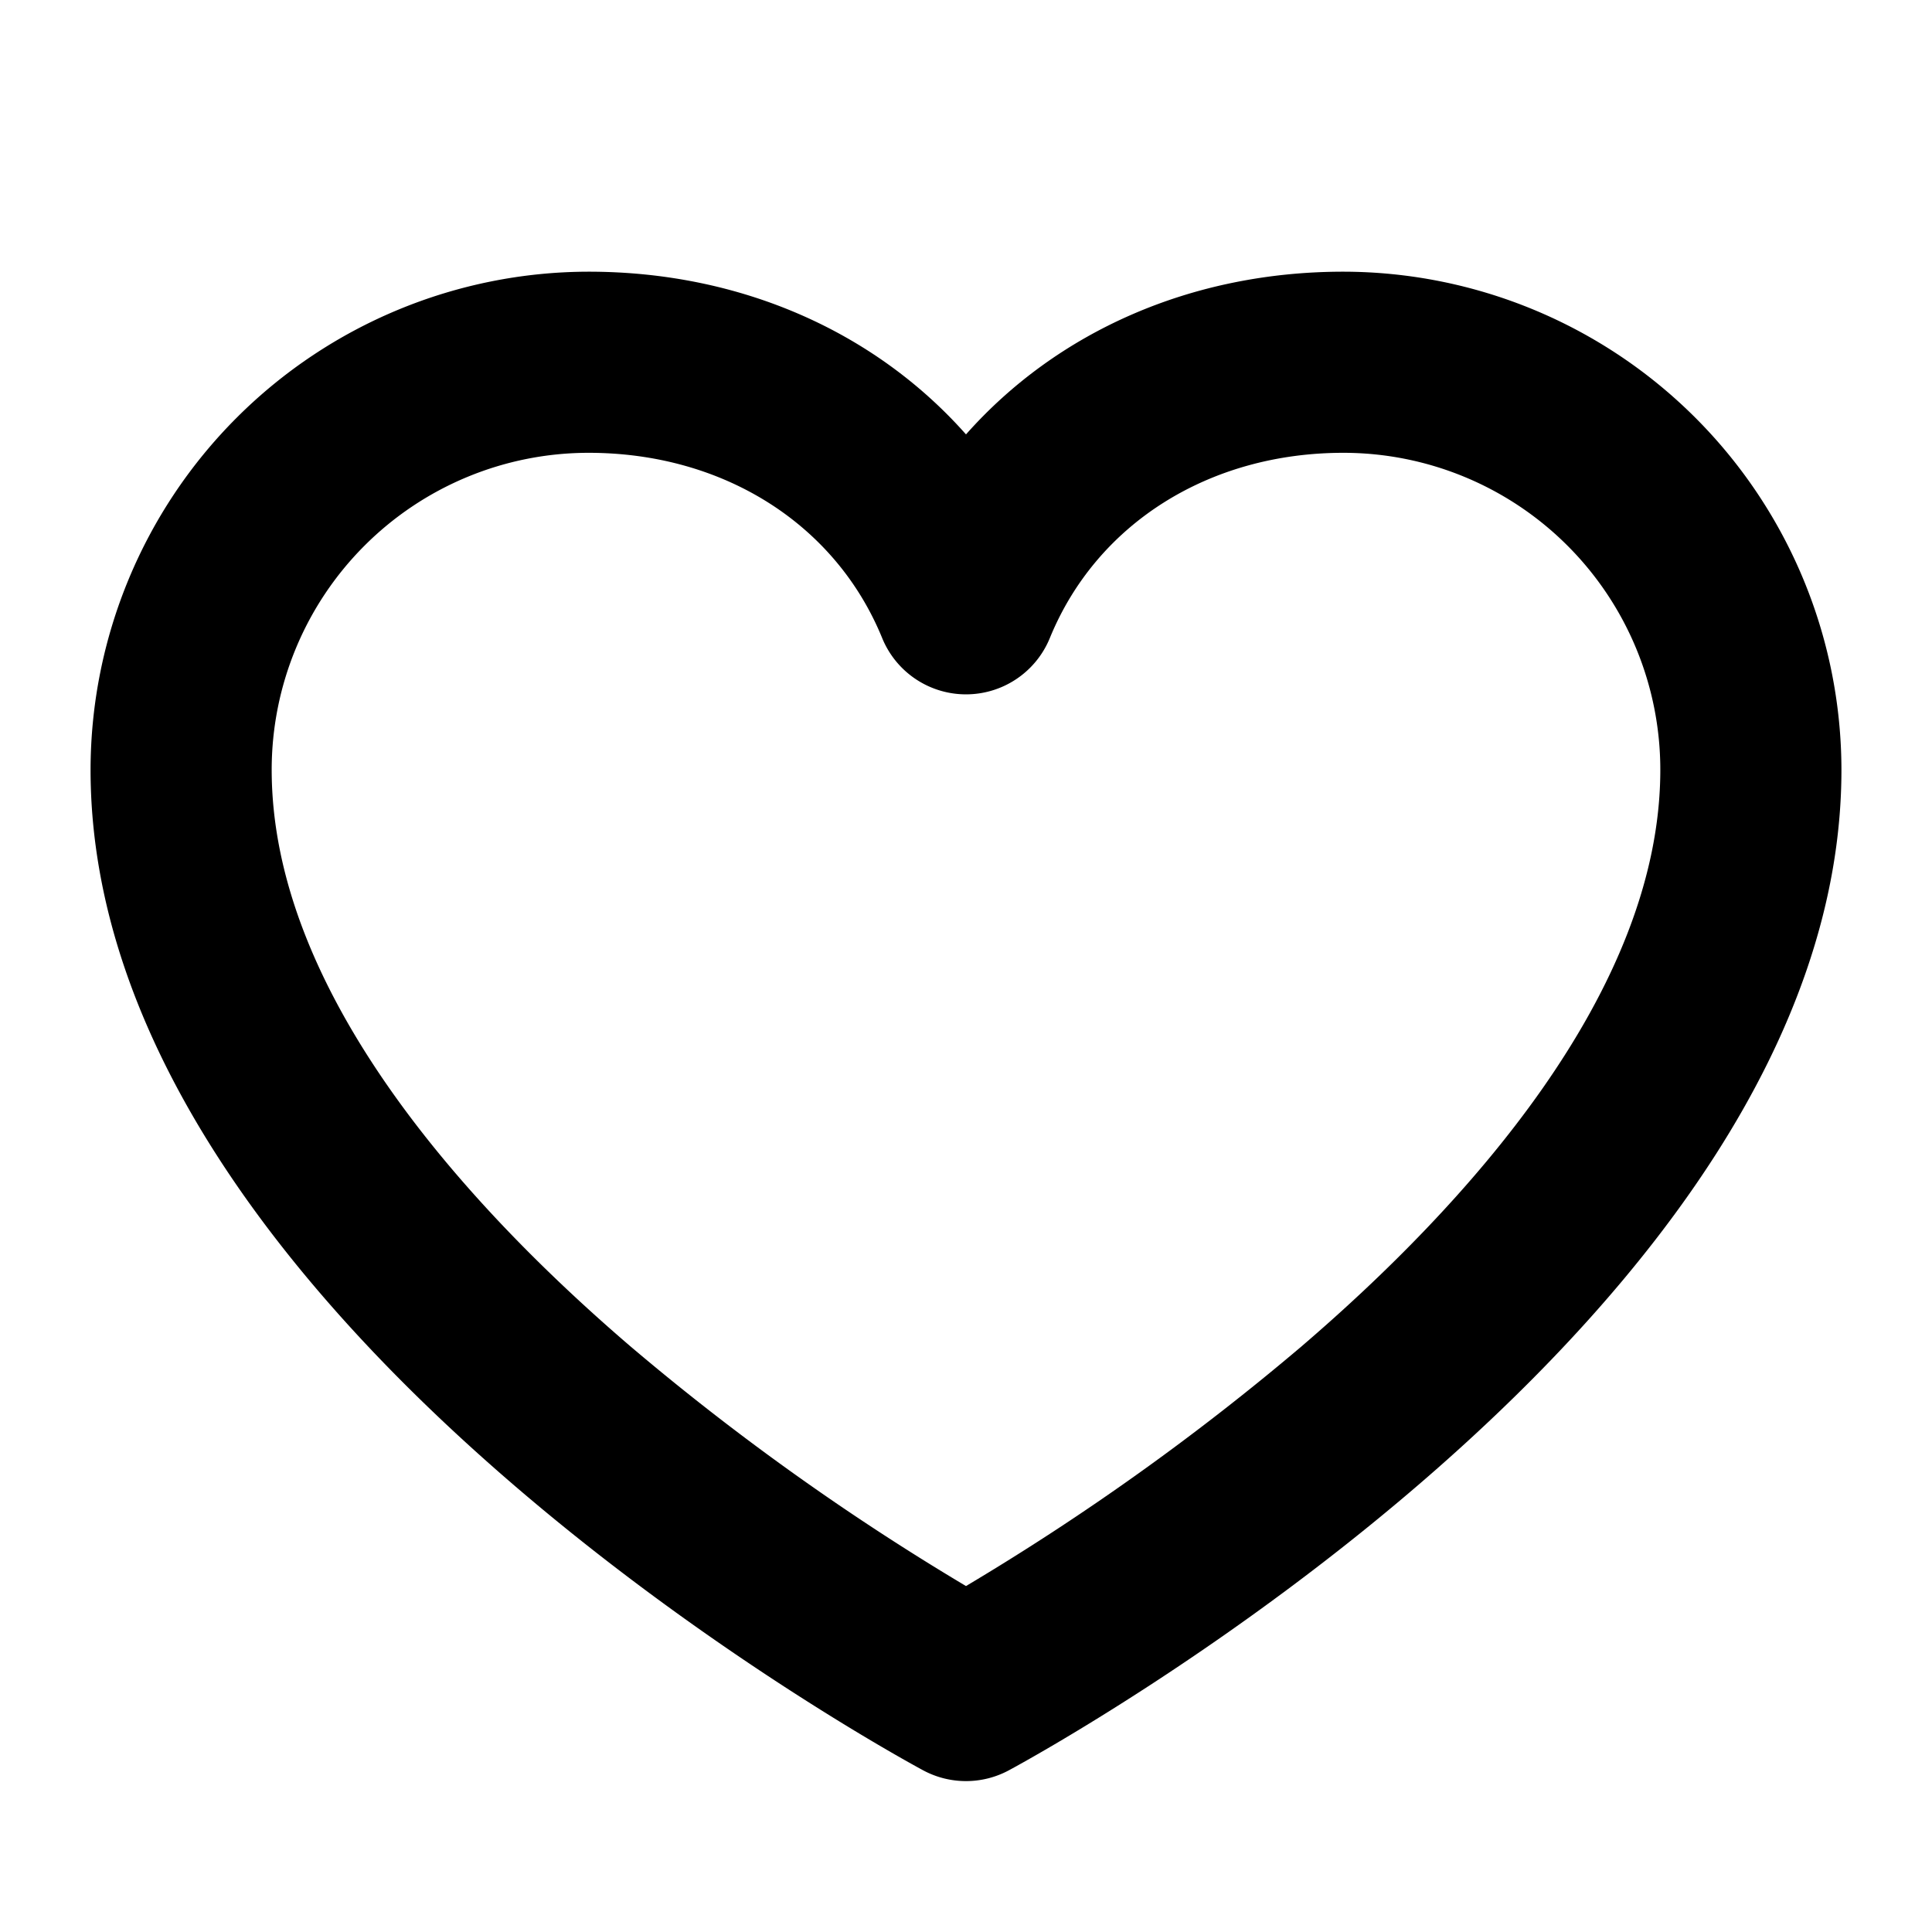
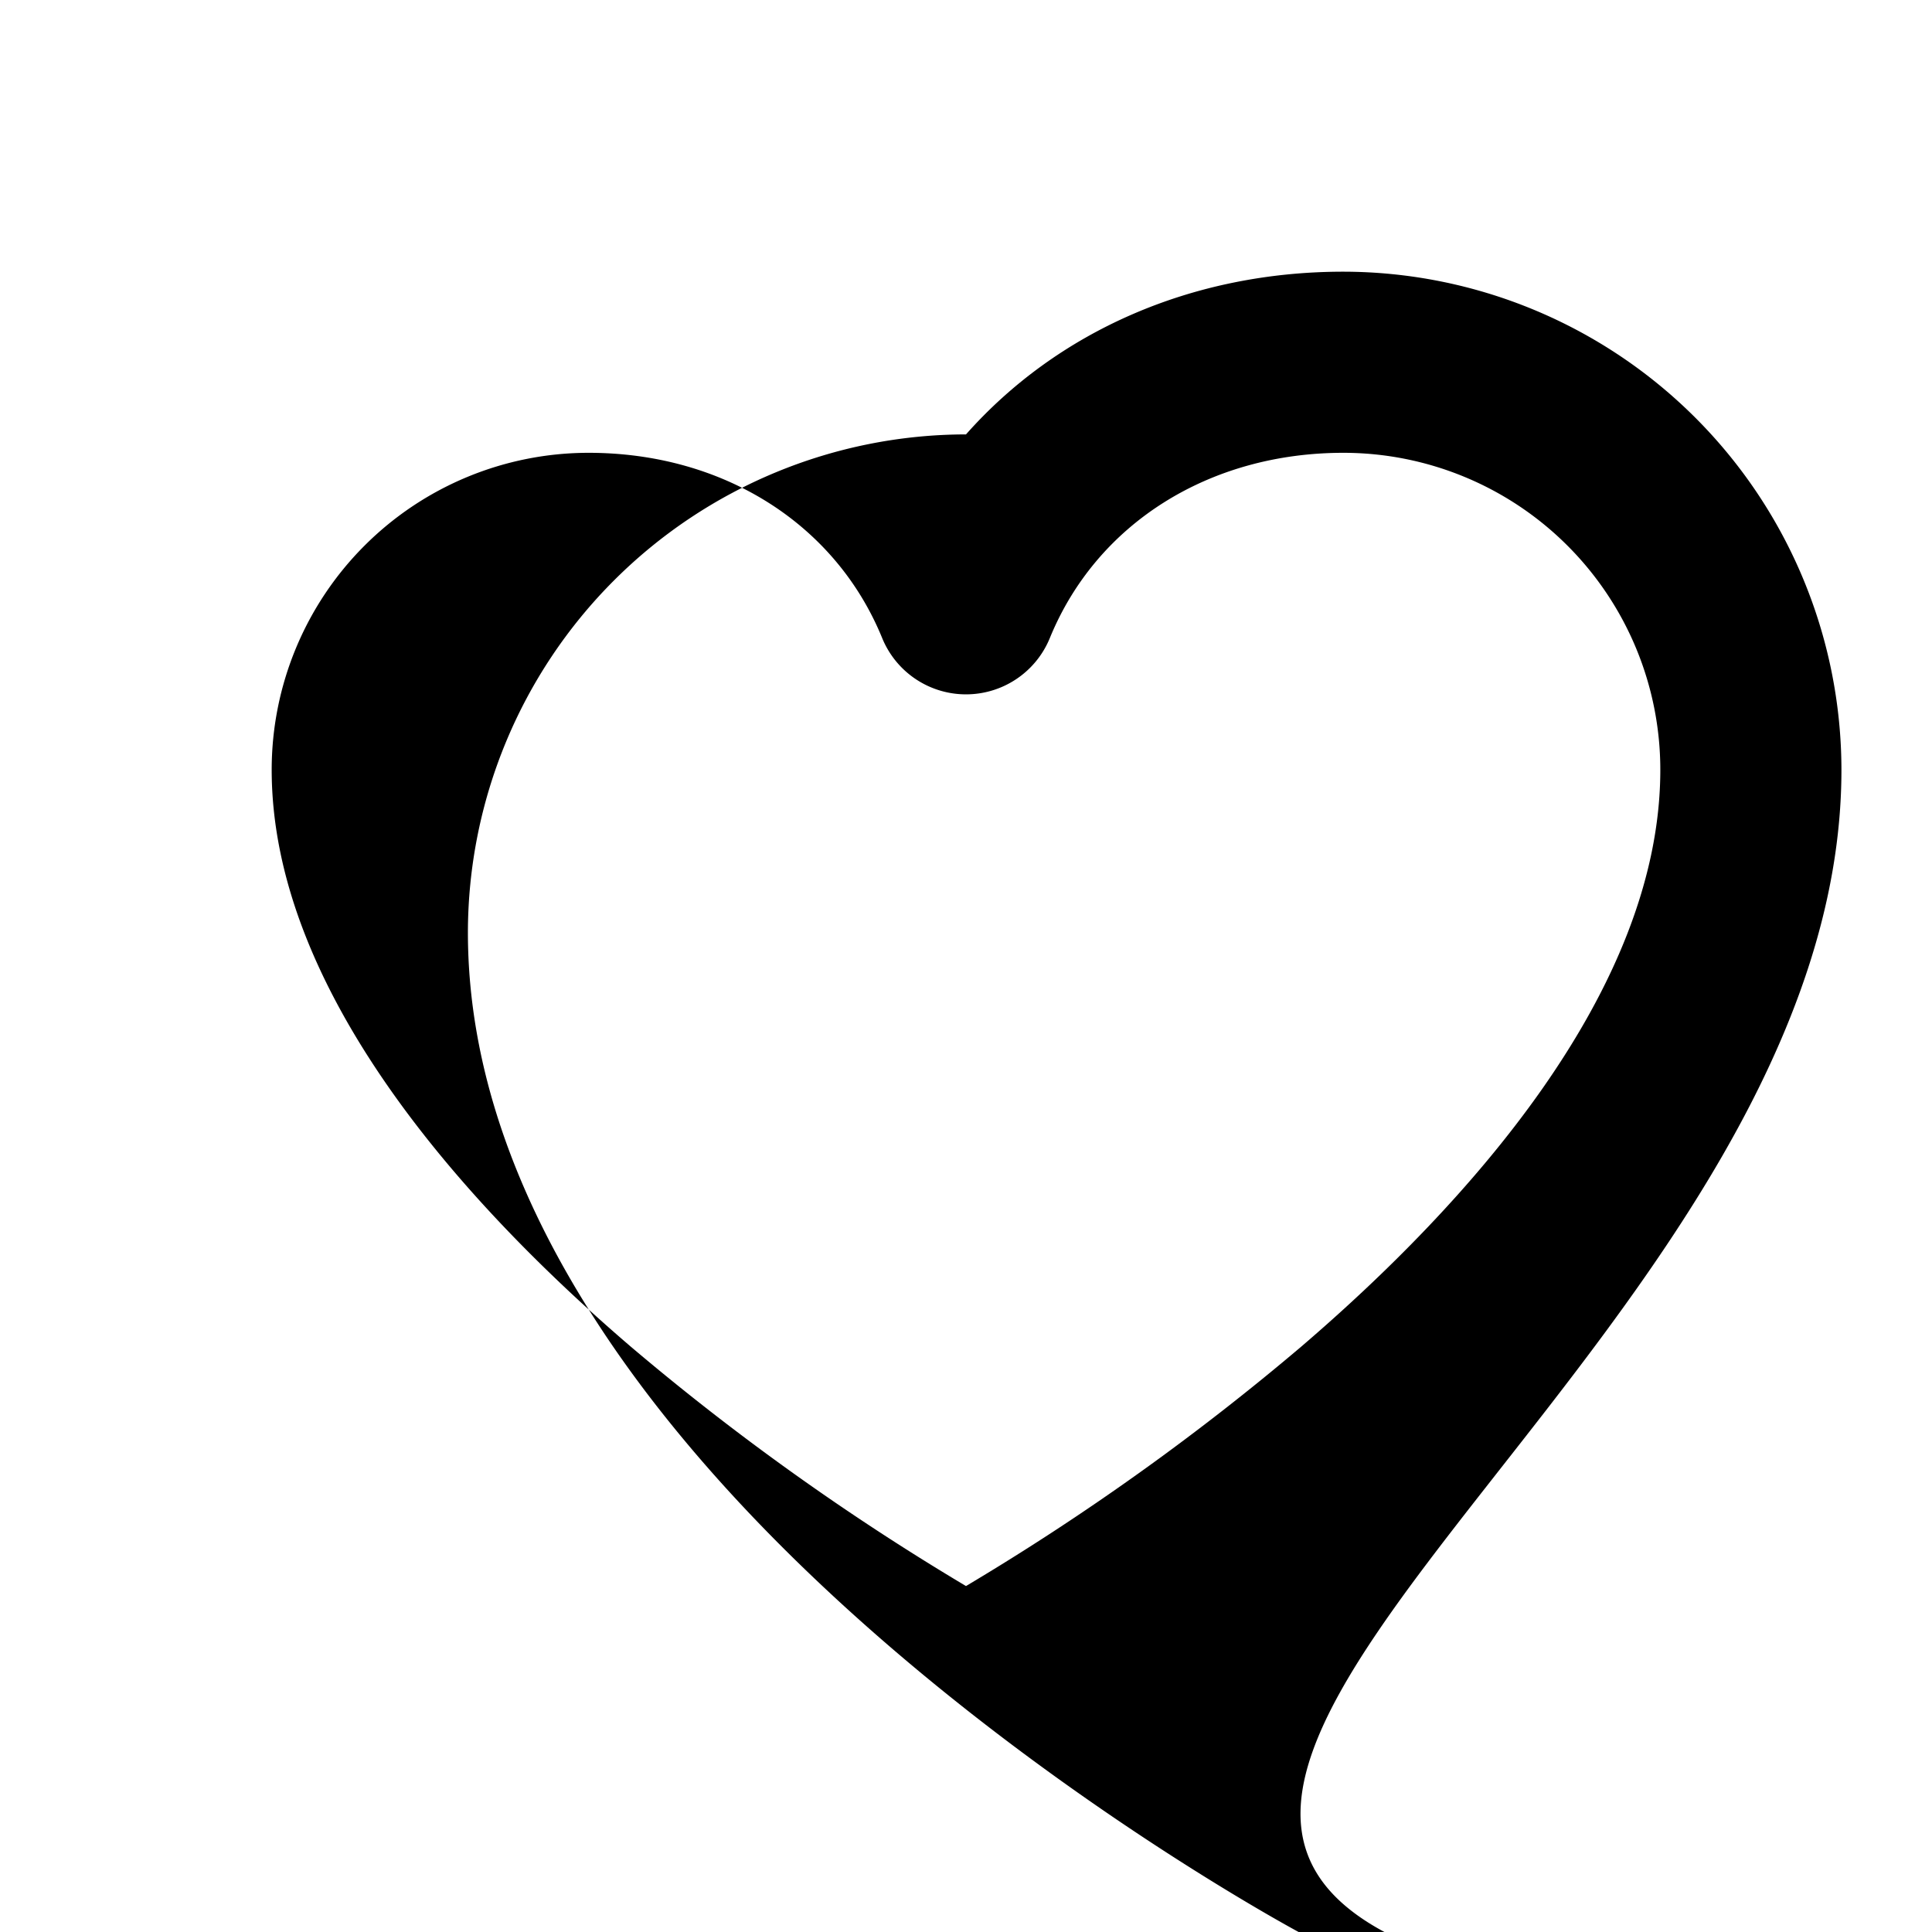
<svg xmlns="http://www.w3.org/2000/svg" viewBox="0 0 256 256" fill="#000000" height="32" width="32">
-   <path d="M178,36c-20.09,0-37.92,7.93-50,21.56C115.92,43.93,98.09,36,78,36a66.08,66.08,0,0,0-66,66c0,72.34,105.81,130.14,110.31,132.57a12,12,0,0,0,11.38,0C138.19,232.14,244,174.34,244,102A66.08,66.08,0,0,0,178,36Zm-5.49,142.36A328.69,328.69,0,0,1,128,210.16a328.69,328.69,0,0,1-44.51-31.8C61.82,159.77,36,131.42,36,102A42,42,0,0,1,78,60c17.8,0,32.7,9.4,38.89,24.54a12,12,0,0,0,22.22,0C145.3,69.4,160.2,60,178,60a42,42,0,0,1,42,42C220,131.42,194.18,159.77,172.51,178.36Z" />
+   <path d="M178,36c-20.09,0-37.92,7.93-50,21.56a66.08,66.08,0,0,0-66,66c0,72.34,105.81,130.14,110.31,132.57a12,12,0,0,0,11.38,0C138.19,232.14,244,174.34,244,102A66.08,66.08,0,0,0,178,36Zm-5.49,142.36A328.69,328.69,0,0,1,128,210.16a328.69,328.69,0,0,1-44.51-31.8C61.82,159.77,36,131.42,36,102A42,42,0,0,1,78,60c17.8,0,32.7,9.4,38.89,24.54a12,12,0,0,0,22.22,0C145.3,69.4,160.2,60,178,60a42,42,0,0,1,42,42C220,131.42,194.18,159.77,172.51,178.36Z" />
</svg>